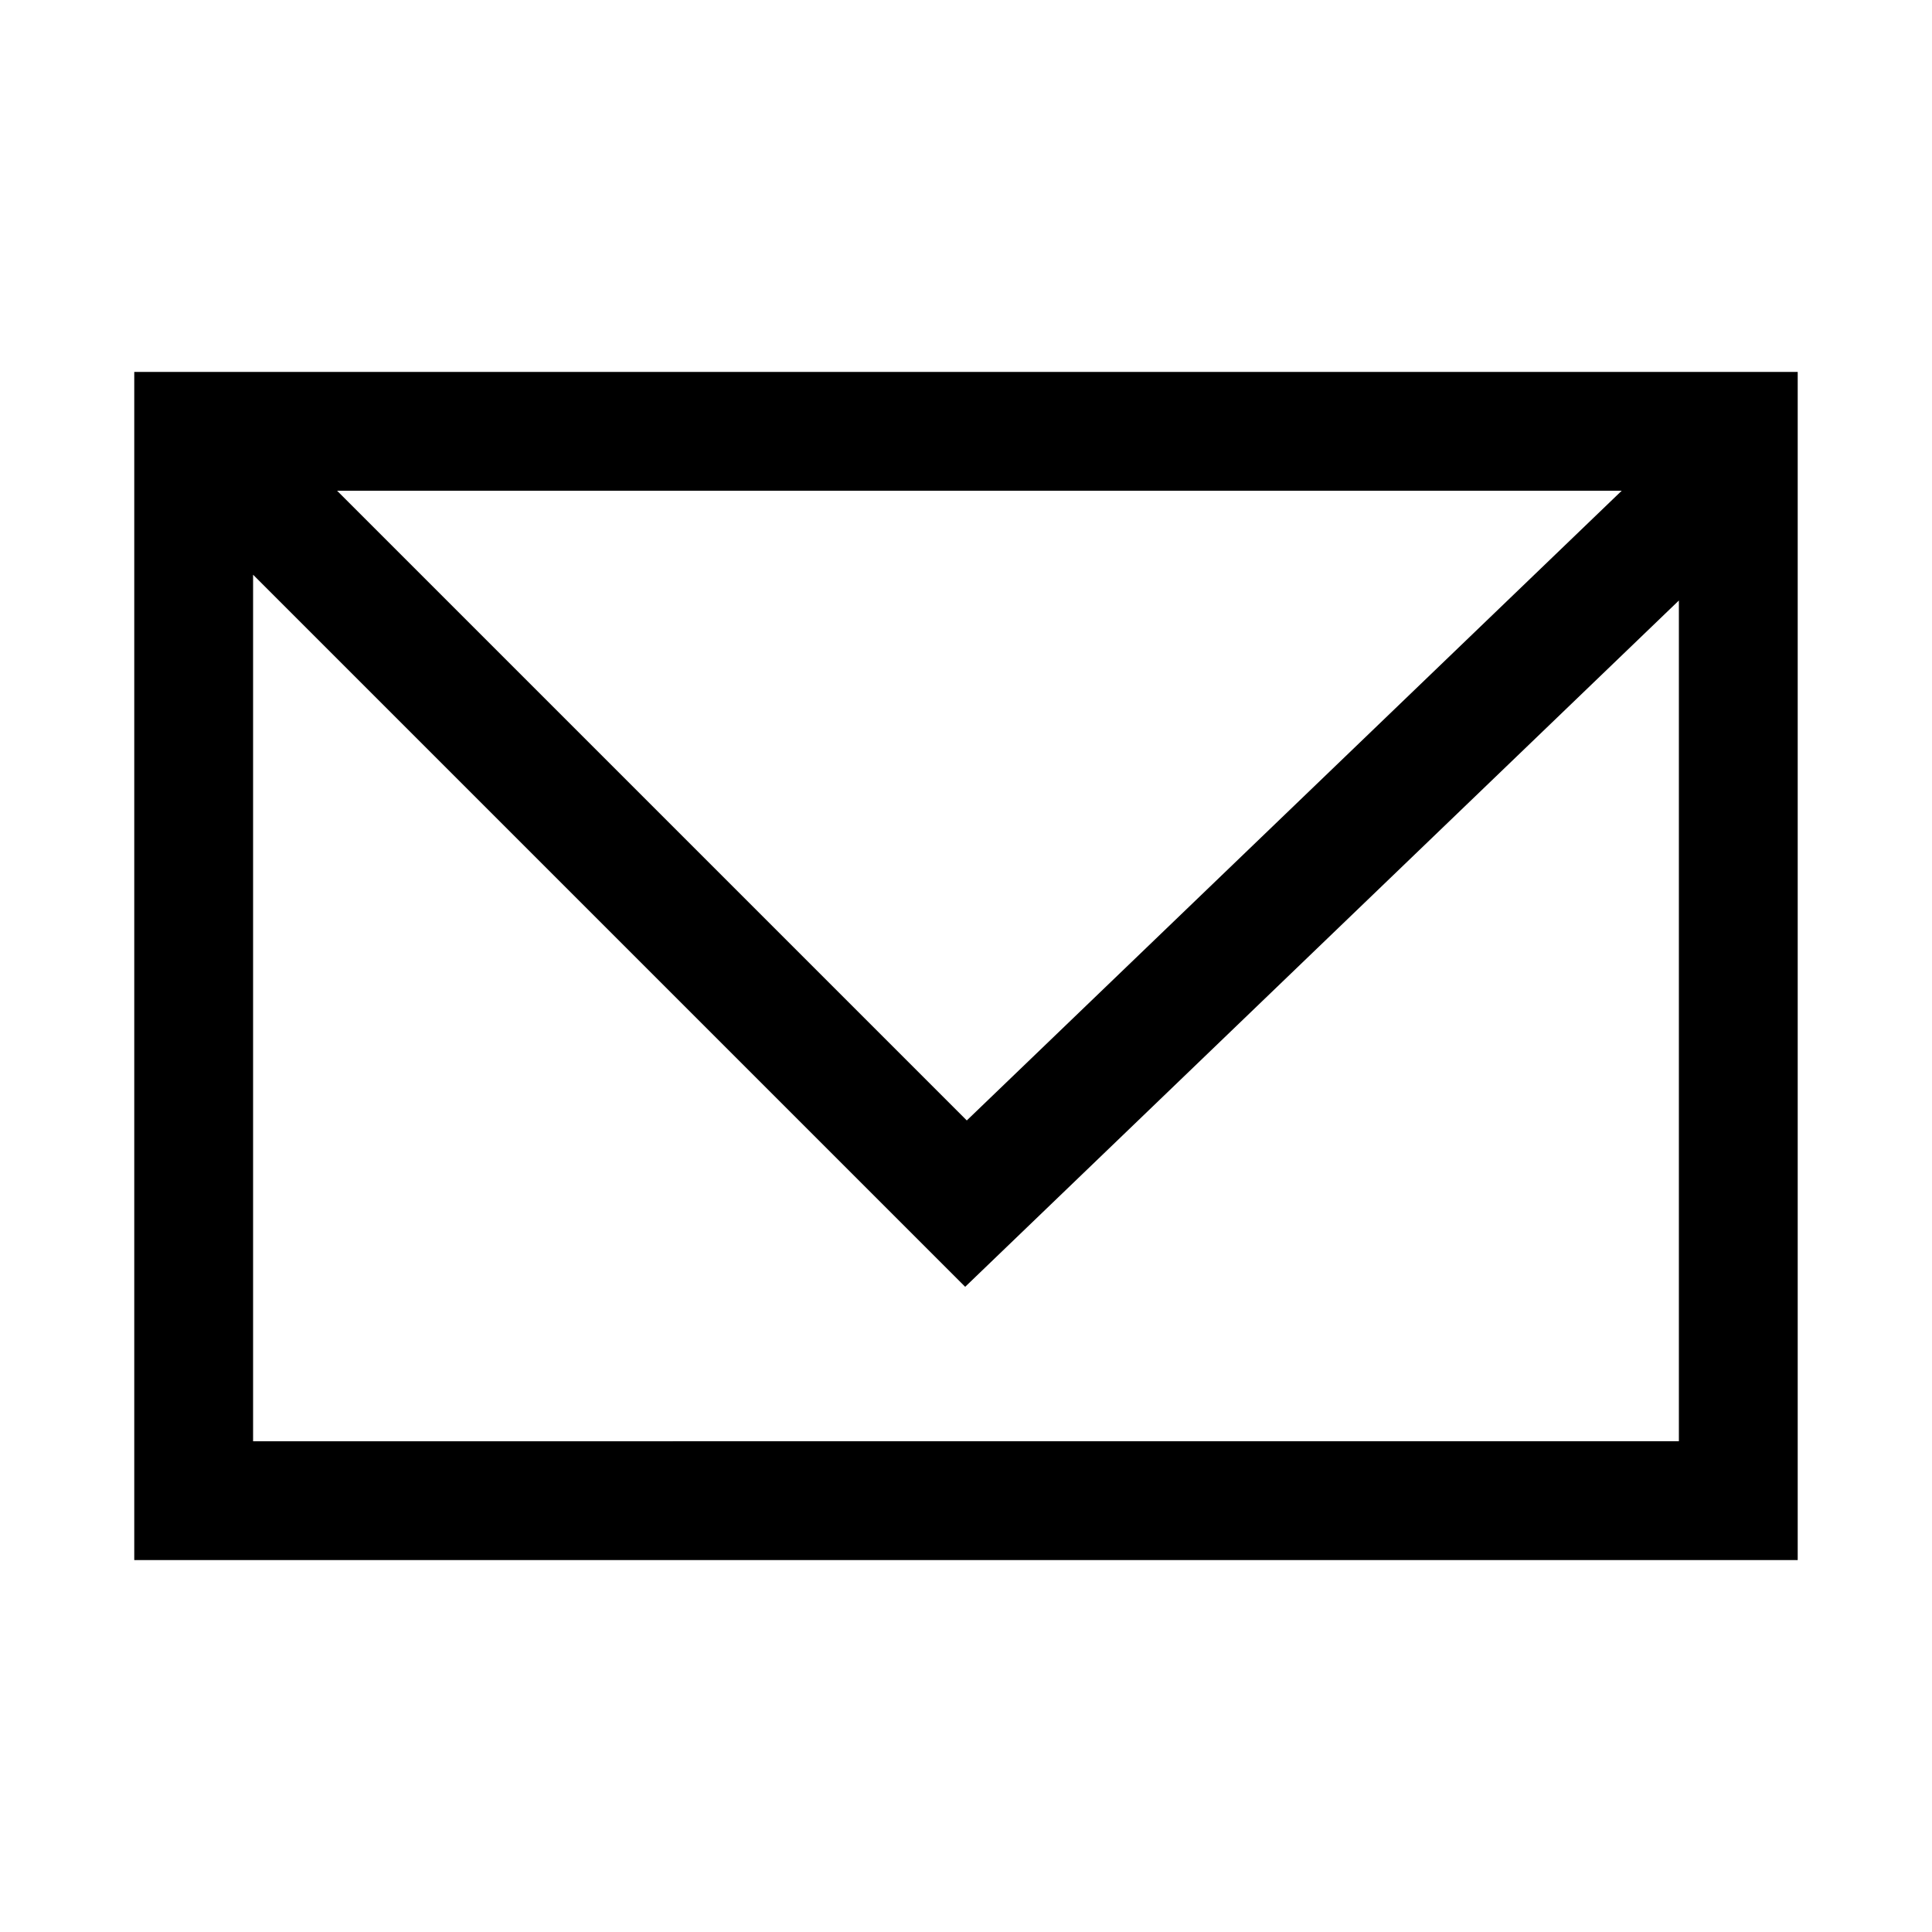
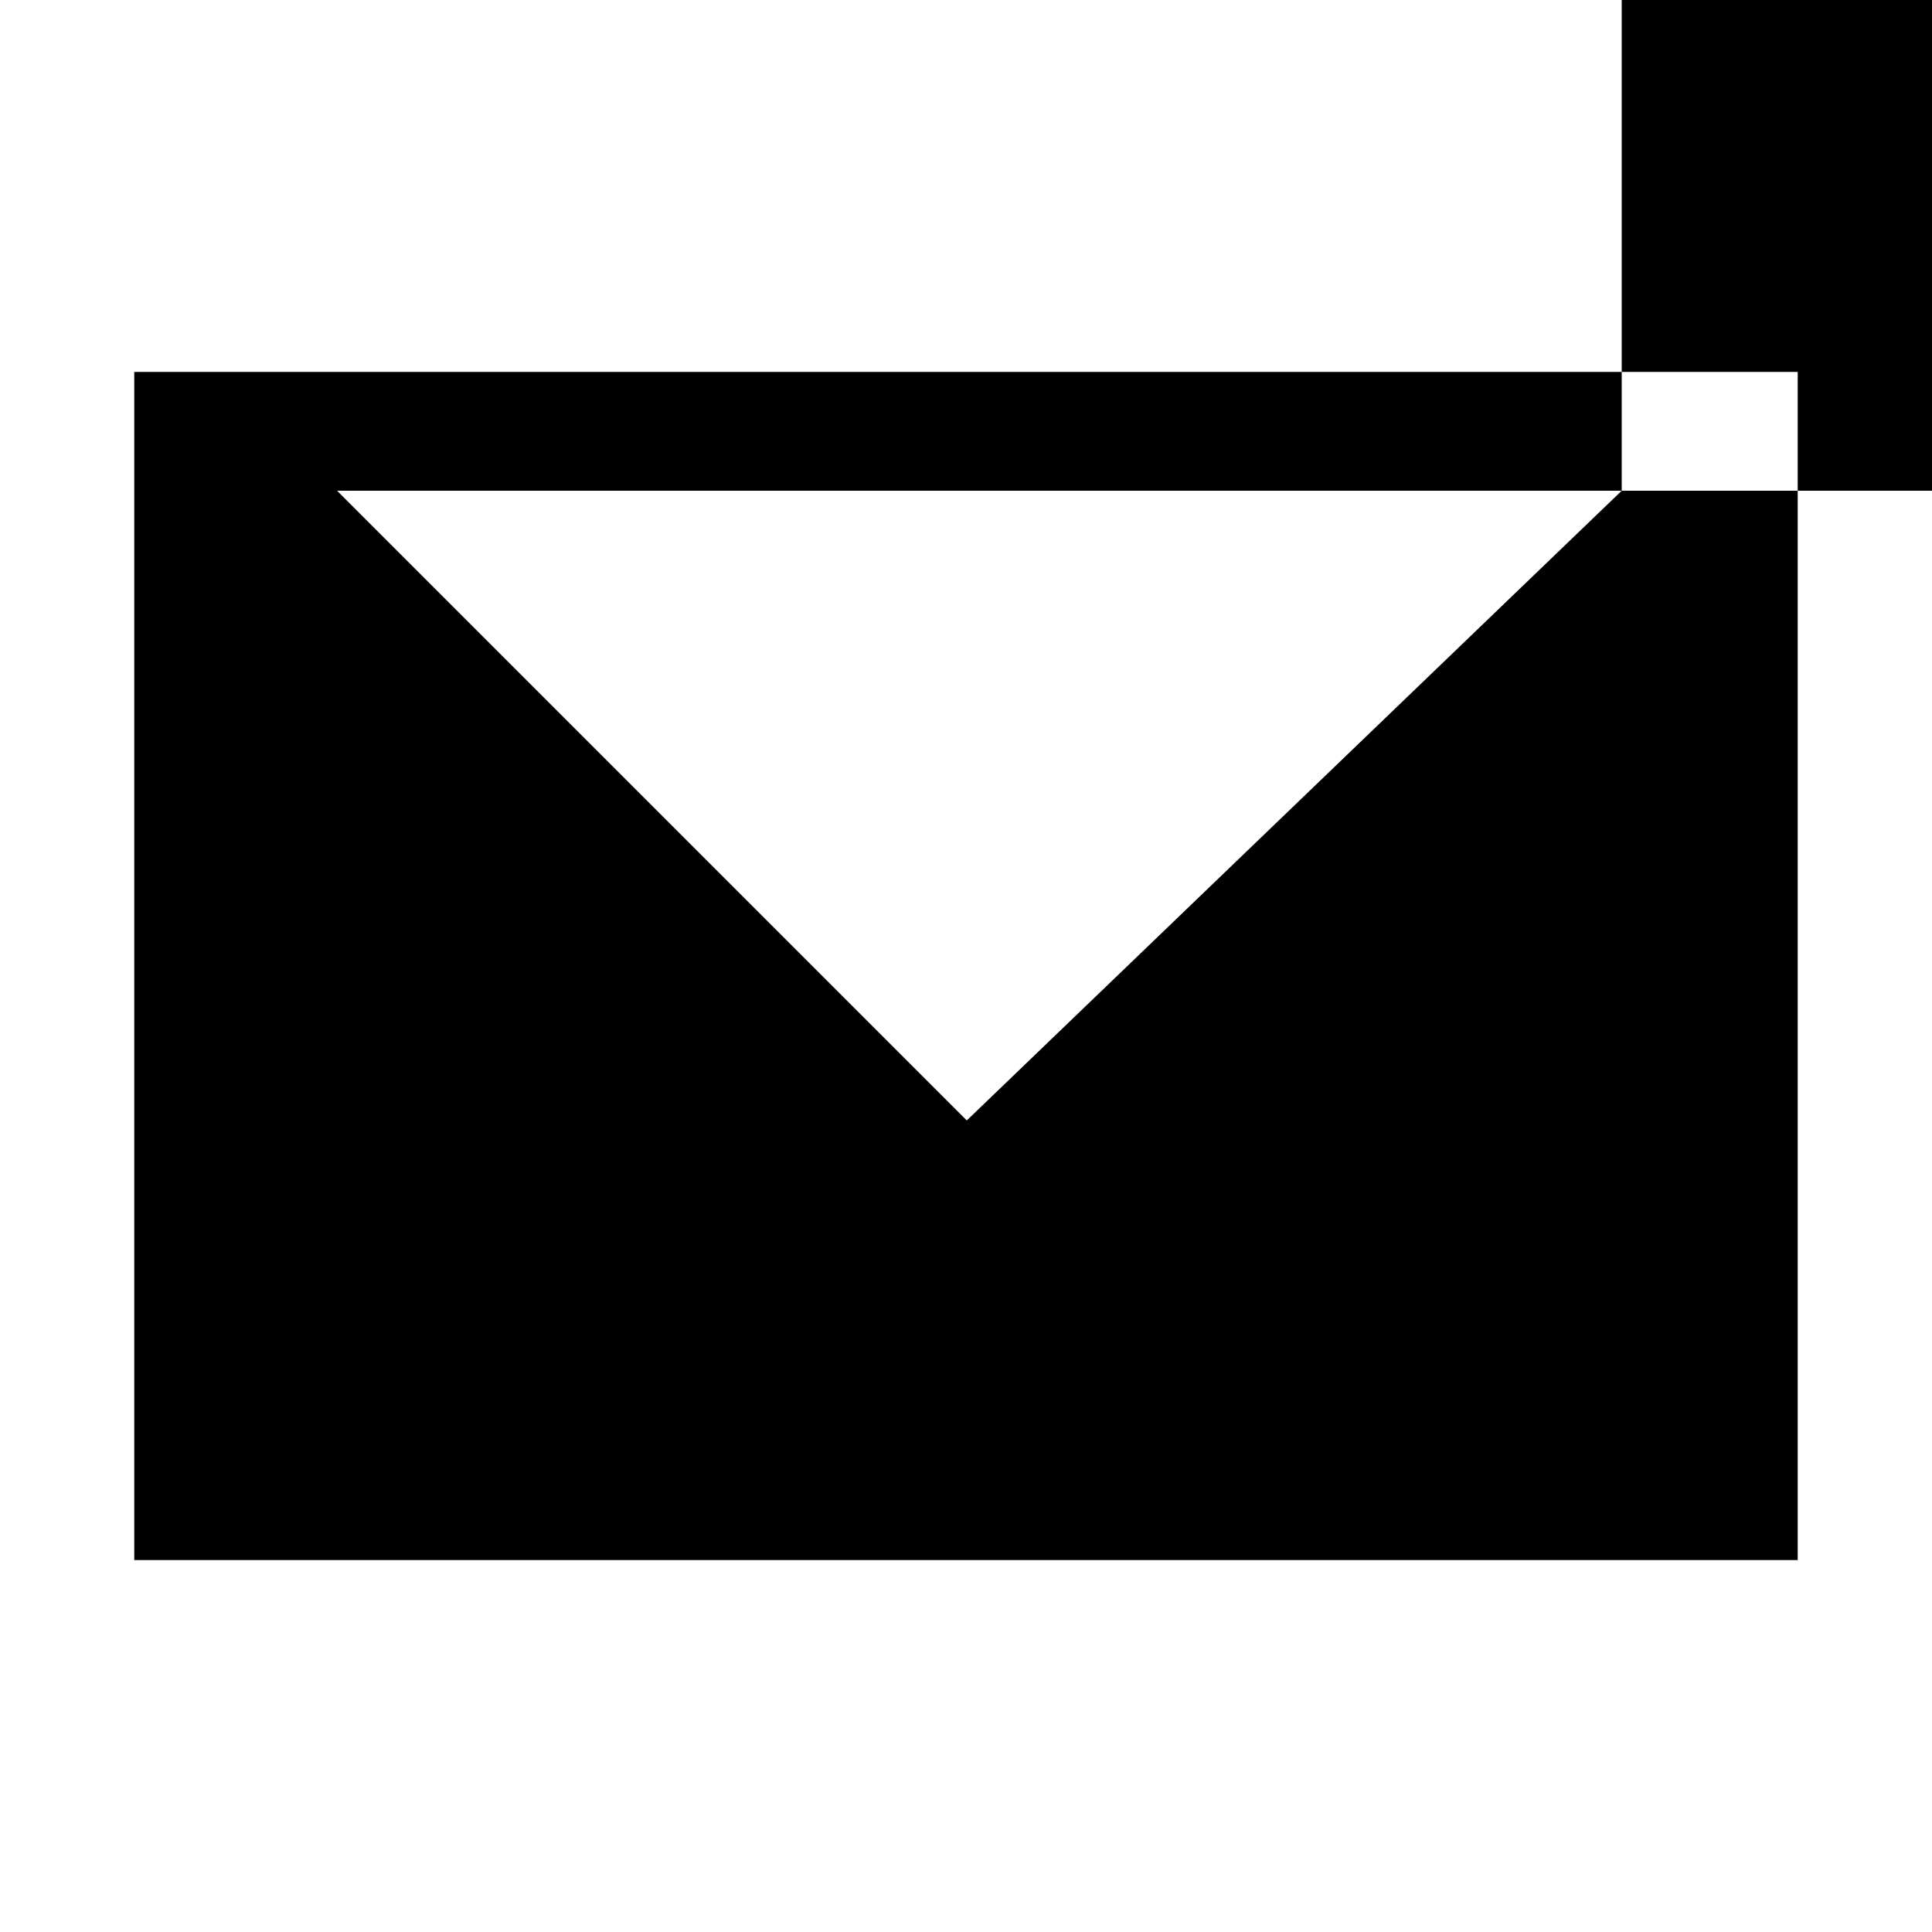
<svg xmlns="http://www.w3.org/2000/svg" fill="#000000" width="800px" height="800px" version="1.1" viewBox="144 144 512 512">
-   <path d="m179.58 242.56v314.88h440.83v-314.88zm394.19 31.488-173.56 166.88-166.88-166.88zm-362.7 251.9v-229.64l188.71 188.71 189.14-181.88v222.8z" />
+   <path d="m179.58 242.56v314.88h440.83v-314.88zm394.19 31.488-173.56 166.88-166.88-166.88zv-229.64l188.71 188.71 189.14-181.88v222.8z" />
</svg>